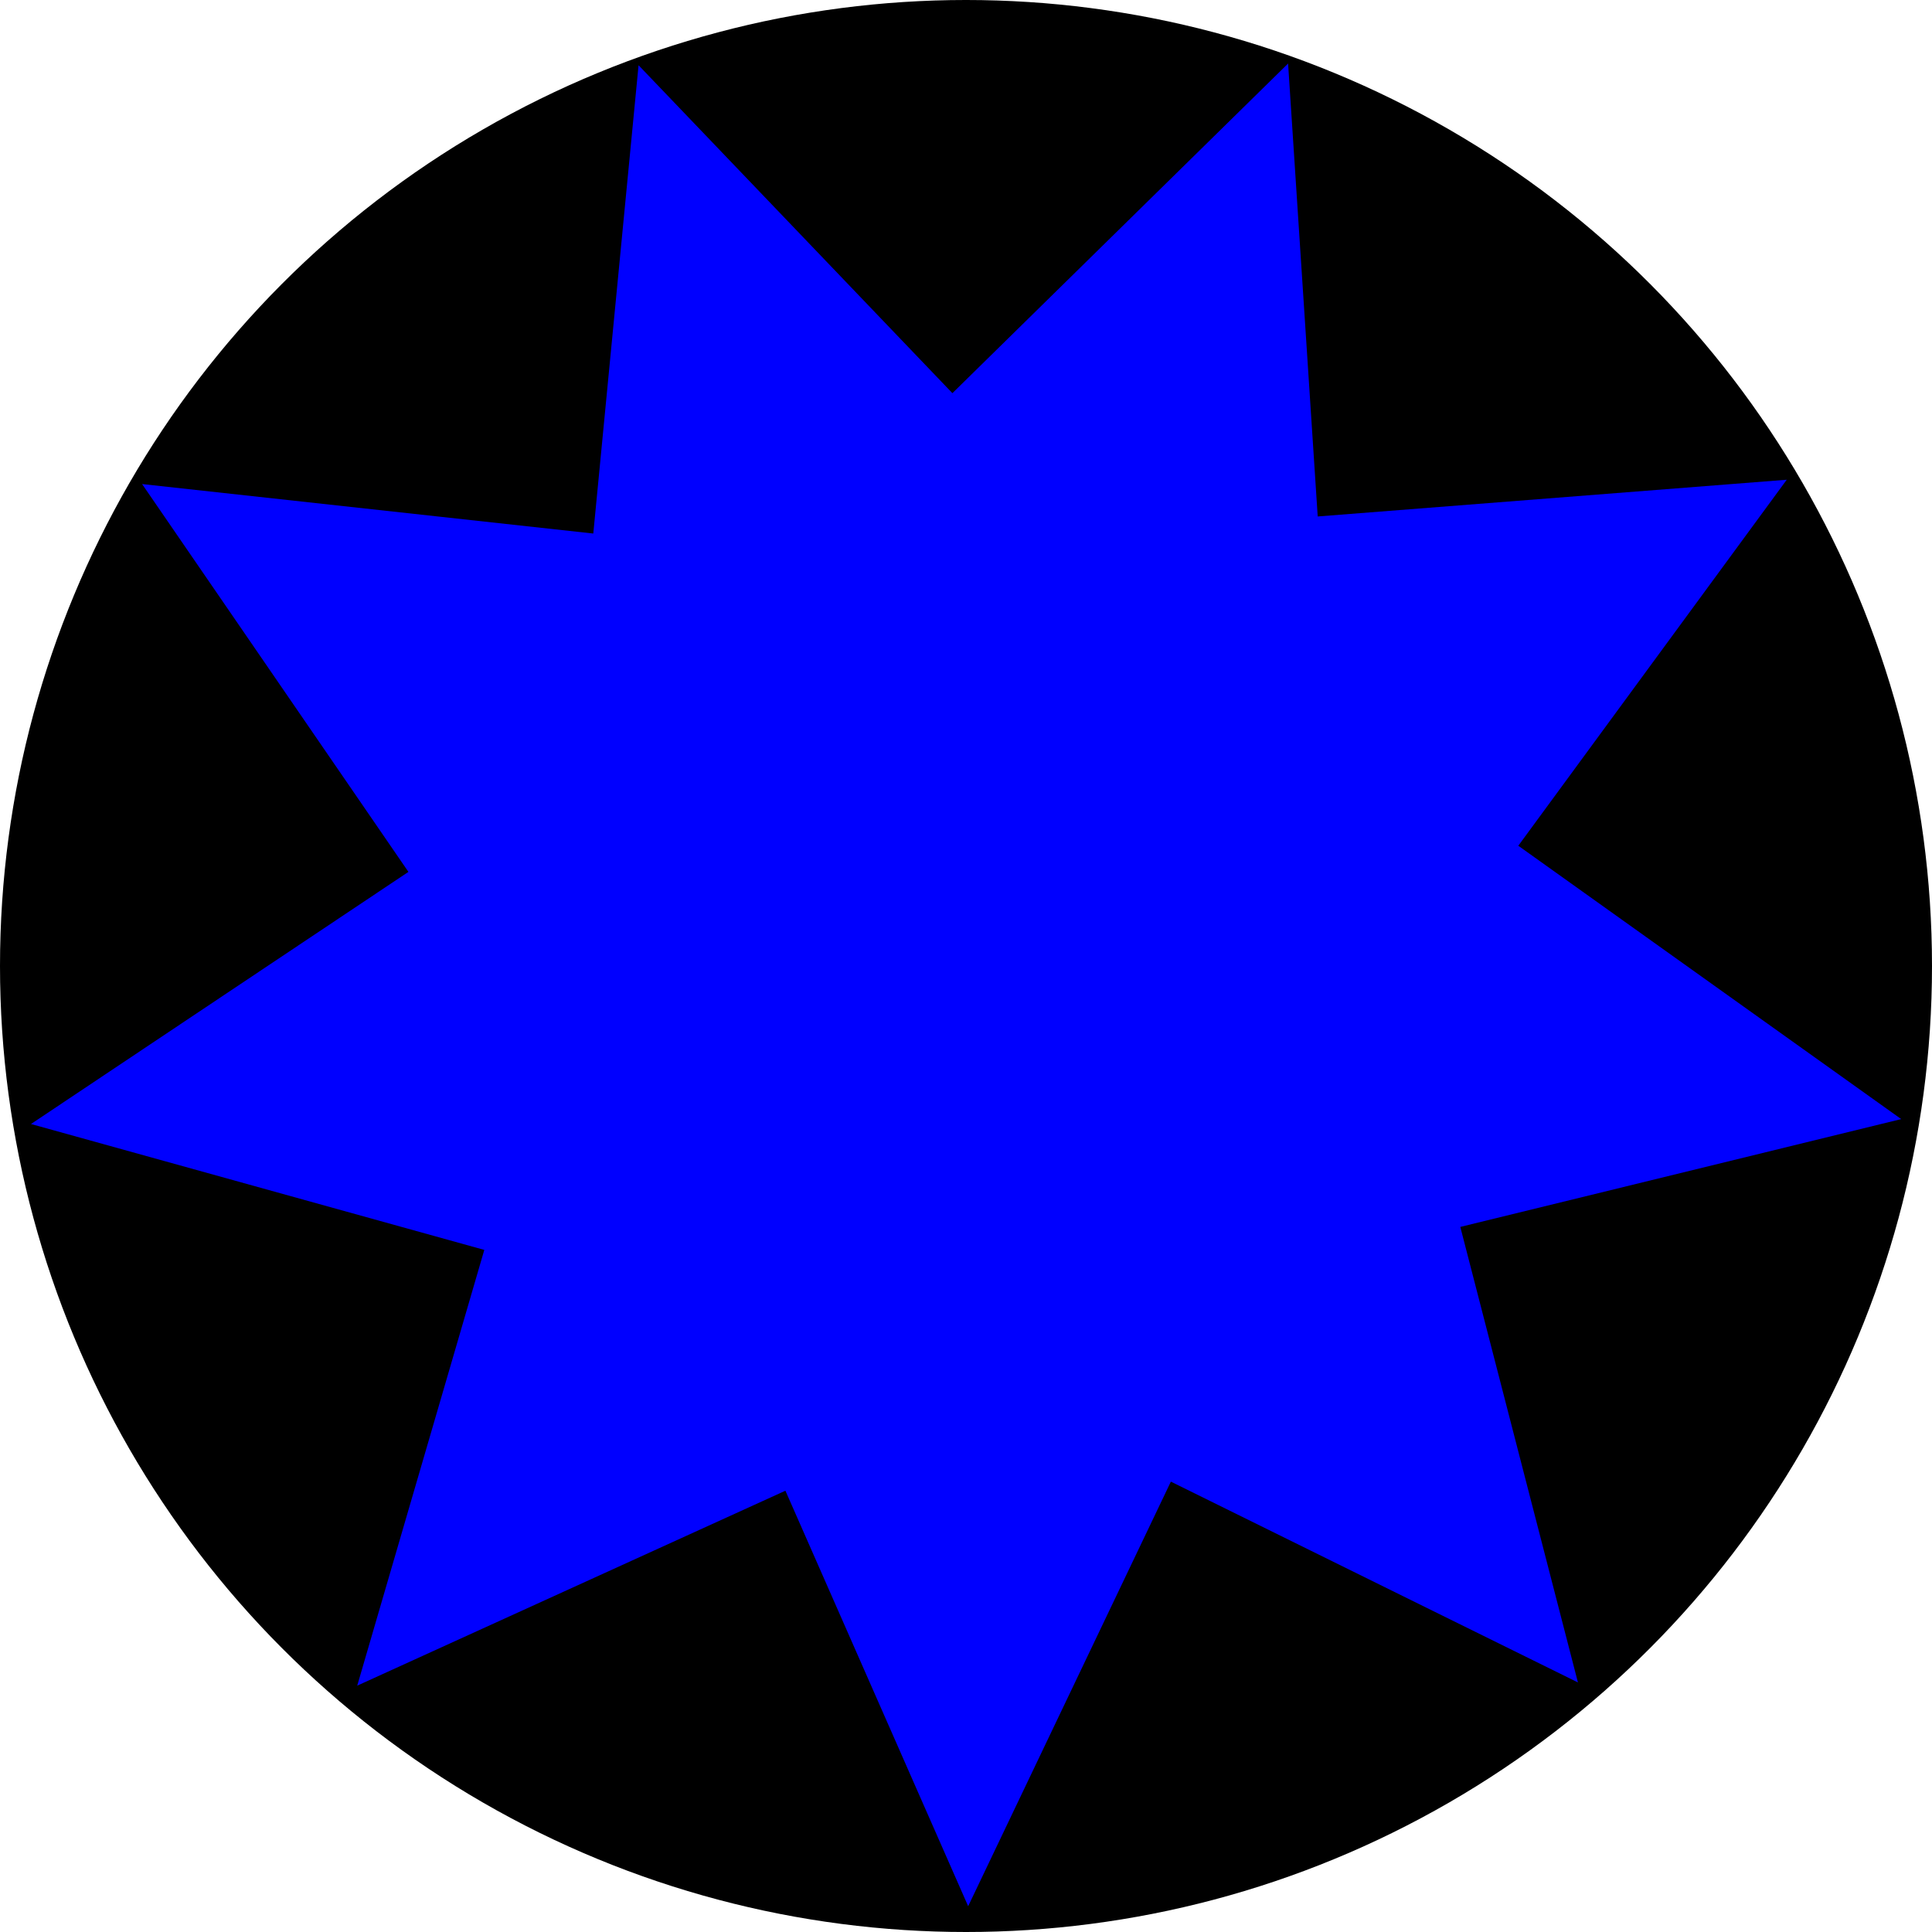
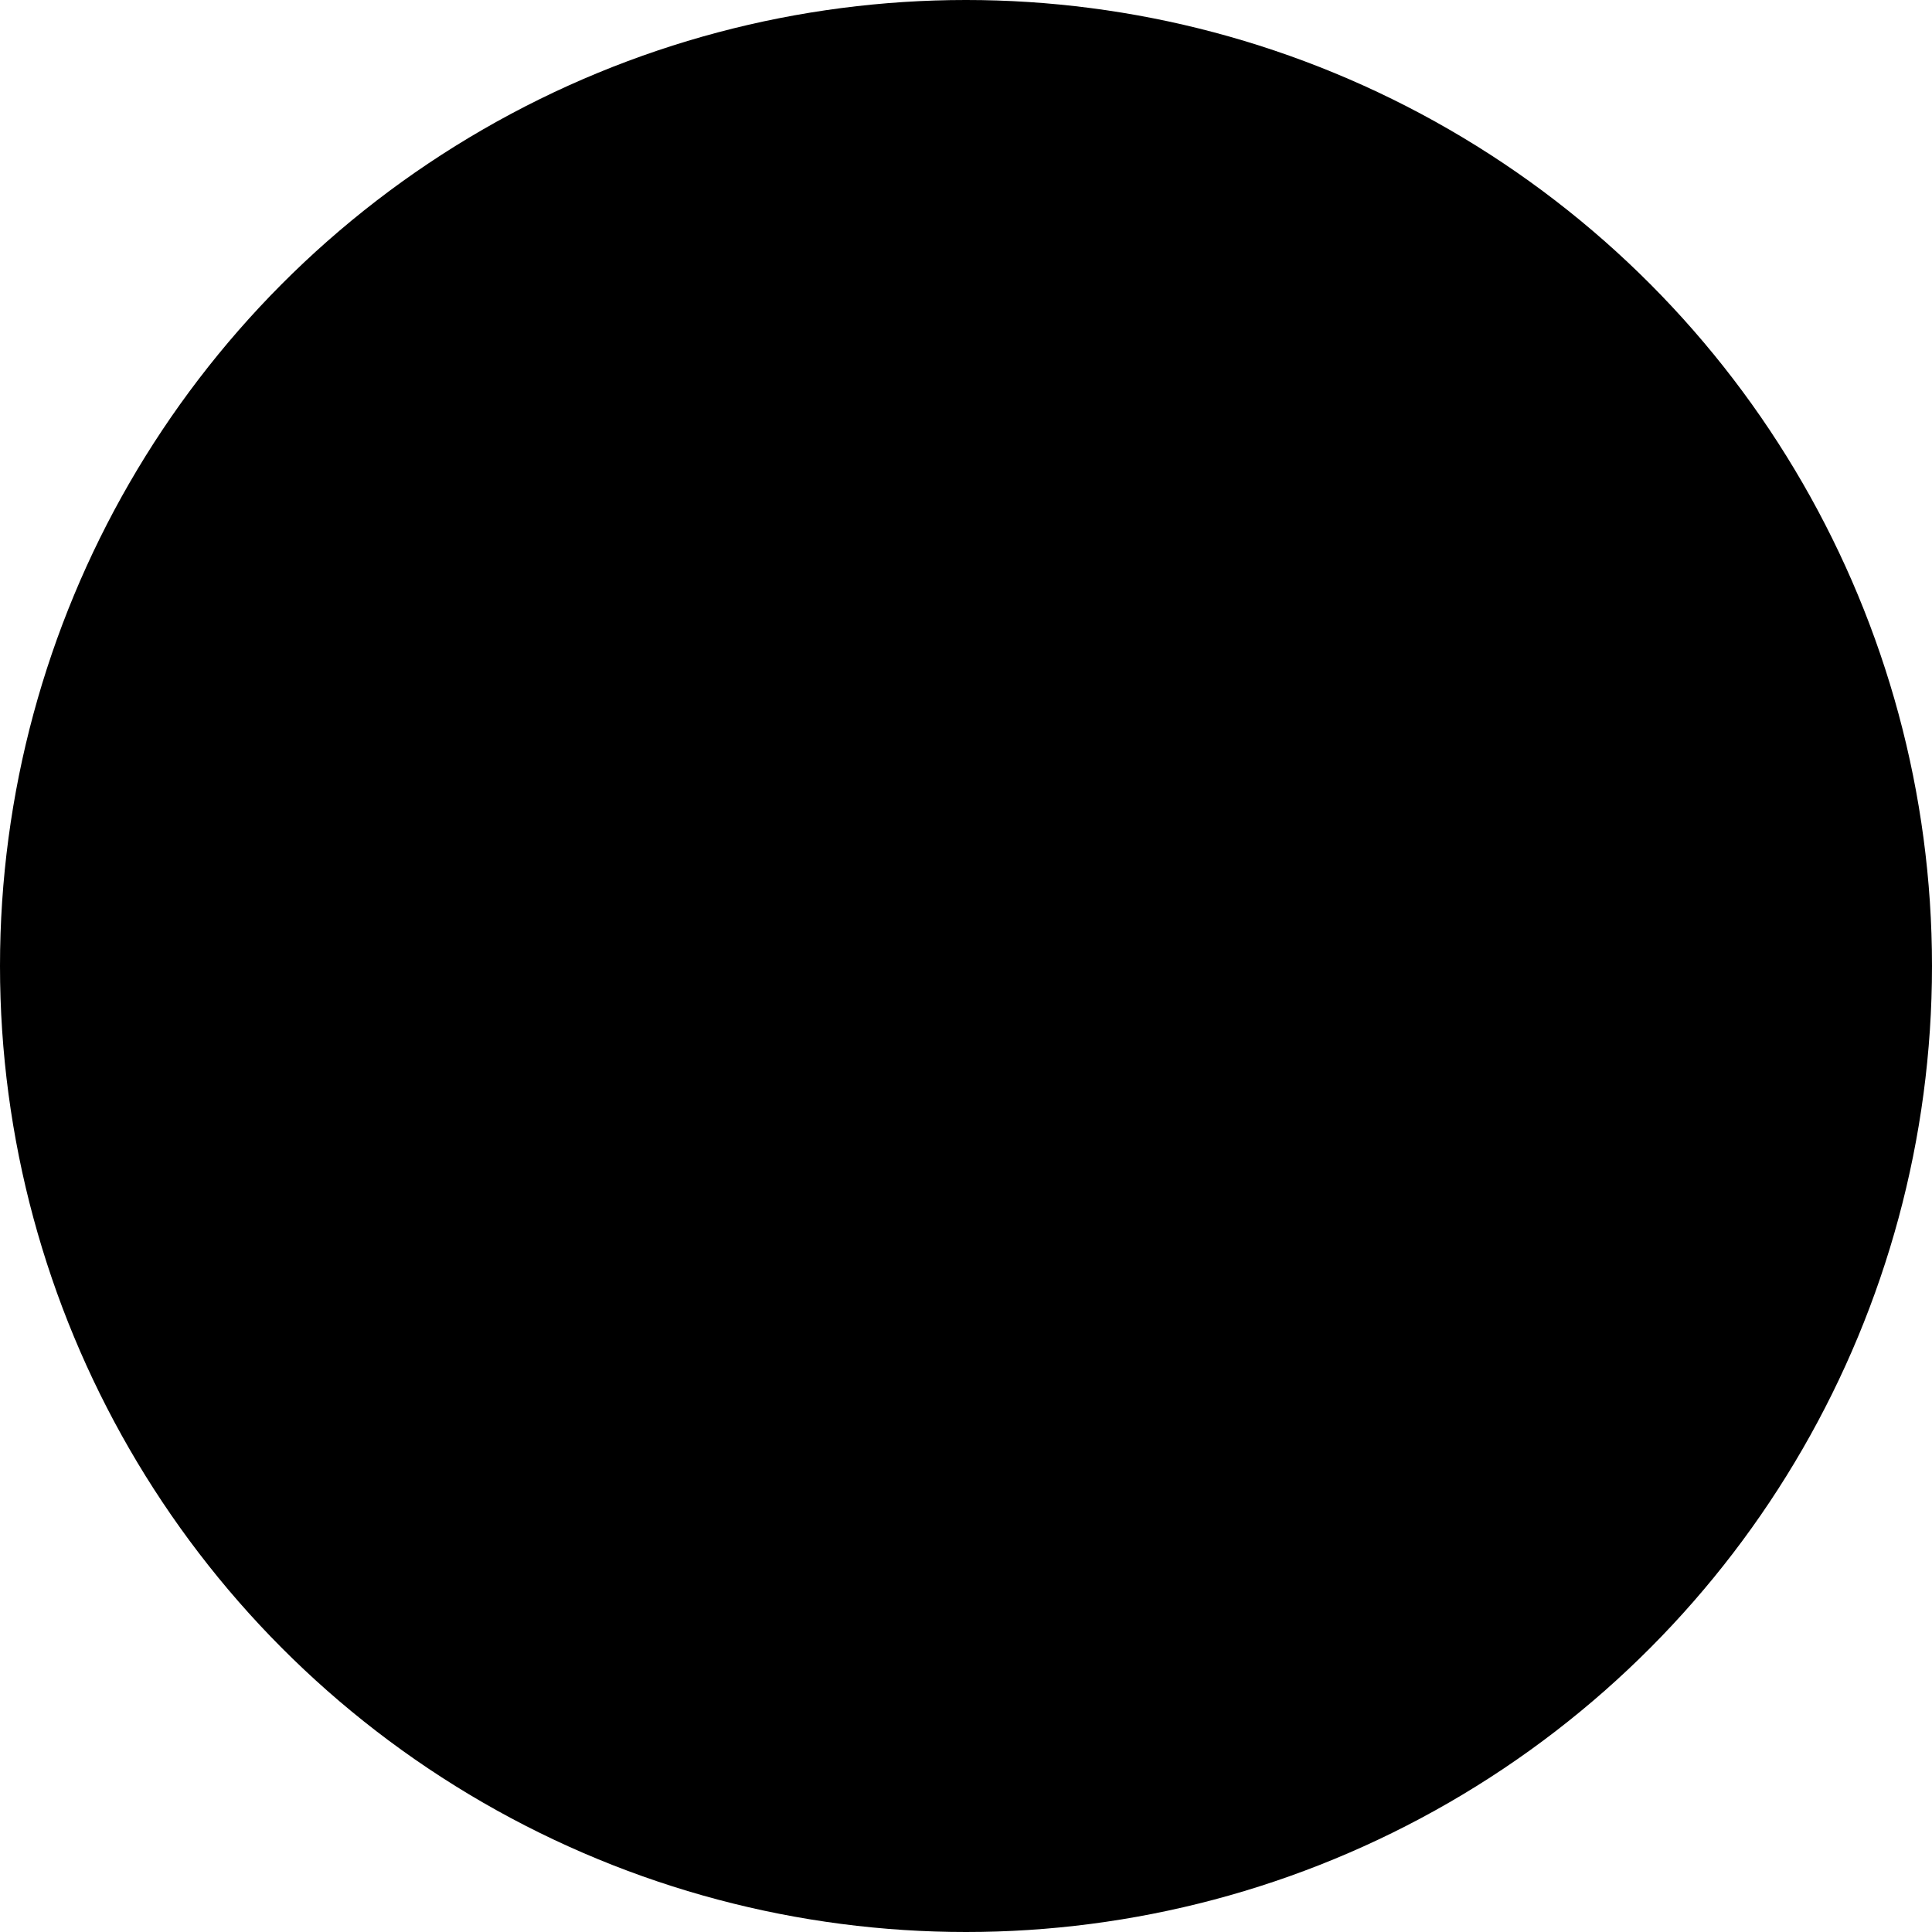
<svg xmlns="http://www.w3.org/2000/svg" xmlns:ns1="http://www.inkscape.org/namespaces/inkscape" xmlns:ns2="http://sodipodi.sourceforge.net/DTD/sodipodi-0.dtd" width="141.111mm" height="141.111mm" viewBox="0 0 500 500" id="svg2" version="1.1" ns1:version="0.91 r13725" ns2:docname="9th indian infantry division.svg">
  <defs id="defs4" />
  <ns2:namedview id="base" pagecolor="#ffffff" bordercolor="#666666" borderopacity="1.0" ns1:pageopacity="1" ns1:pageshadow="2" ns1:zoom="1.4" ns1:cx="122.18743" ns1:cy="220.46612" ns1:document-units="px" ns1:current-layer="layer1" showgrid="false" fit-margin-top="0" fit-margin-left="0" fit-margin-right="0" fit-margin-bottom="0" ns1:window-width="1600" ns1:window-height="837" ns1:window-x="-8" ns1:window-y="-8" ns1:window-maximized="1" />
  <g ns1:label="Layer 1" ns1:groupmode="layer" id="layer1" transform="translate(-20.714,-132.719)">
    <g id="g4140">
      <circle r="250" cy="382.719" cx="270.714" id="path4138" style="opacity:1;fill:#000000;fill-opacity:1;stroke:none;stroke-width:1.499;stroke-linecap:butt;stroke-miterlimit:4;stroke-dasharray:none;stroke-dashoffset:0;stroke-opacity:1" />
-       <path transform="matrix(1,0.009,-0.009,1,2.653,-5.931)" ns1:transform-center-y="7.2886439" ns1:transform-center-x="-0.12288504" d="M 274.286,629.505 226.026,522.411 115.675,573.855 147.545,460.796 29.943,429.272 127.03,363.149 57.205,263.408 l 116.876,11.753 10.624,-121.289 81.978,84.129 86.101,-86.084 8.721,117.141 121.291,-10.599 -68.616,95.341 99.727,69.845 -113.847,28.93 31.5,117.607 -105.808,-51.018 z" ns1:randomized="0" ns1:rounded="0" ns1:flatsided="false" ns2:arg2="1.8873161" ns2:arg1="1.5591689" ns2:r2="145.86658" ns2:r1="245.7309" ns2:cy="383.79077" ns2:cx="271.42856" ns2:sides="9" id="path4136" style="opacity:1;fill:#0000ff;fill-opacity:1;stroke:none;stroke-width:1.499;stroke-linecap:butt;stroke-miterlimit:4;stroke-dasharray:none;stroke-dashoffset:0;stroke-opacity:1" ns2:type="star" />
    </g>
  </g>
</svg>